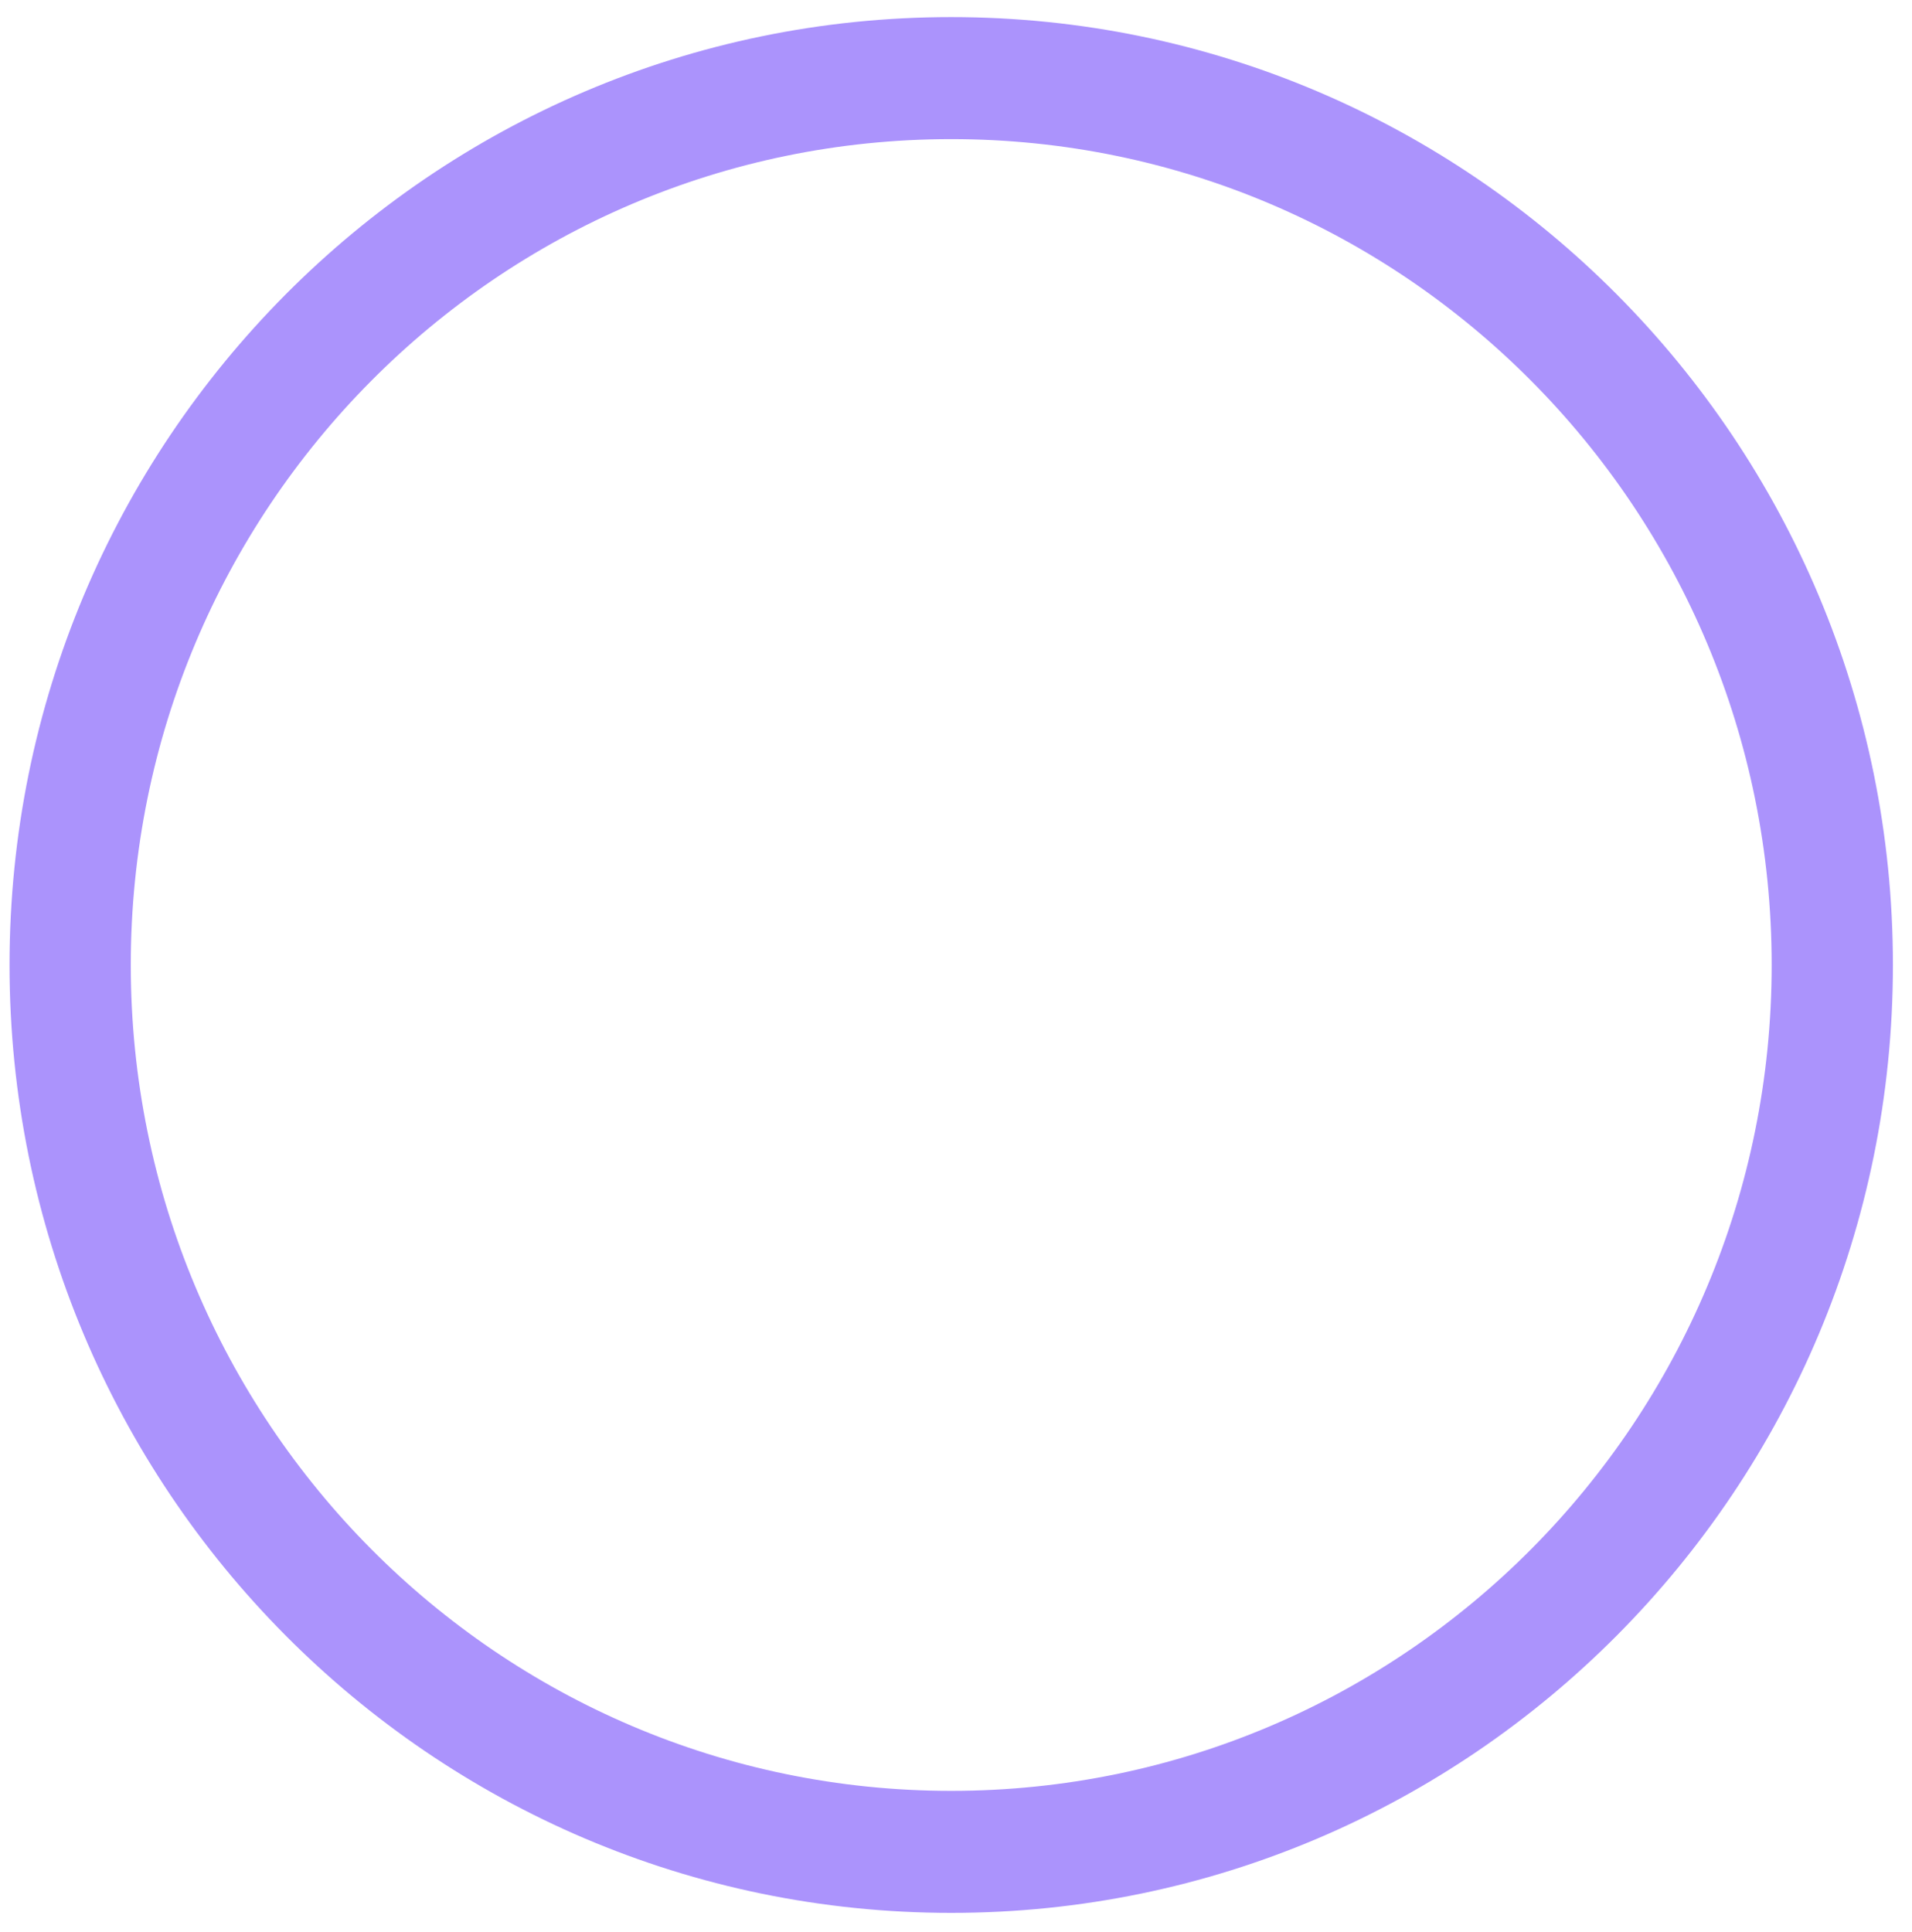
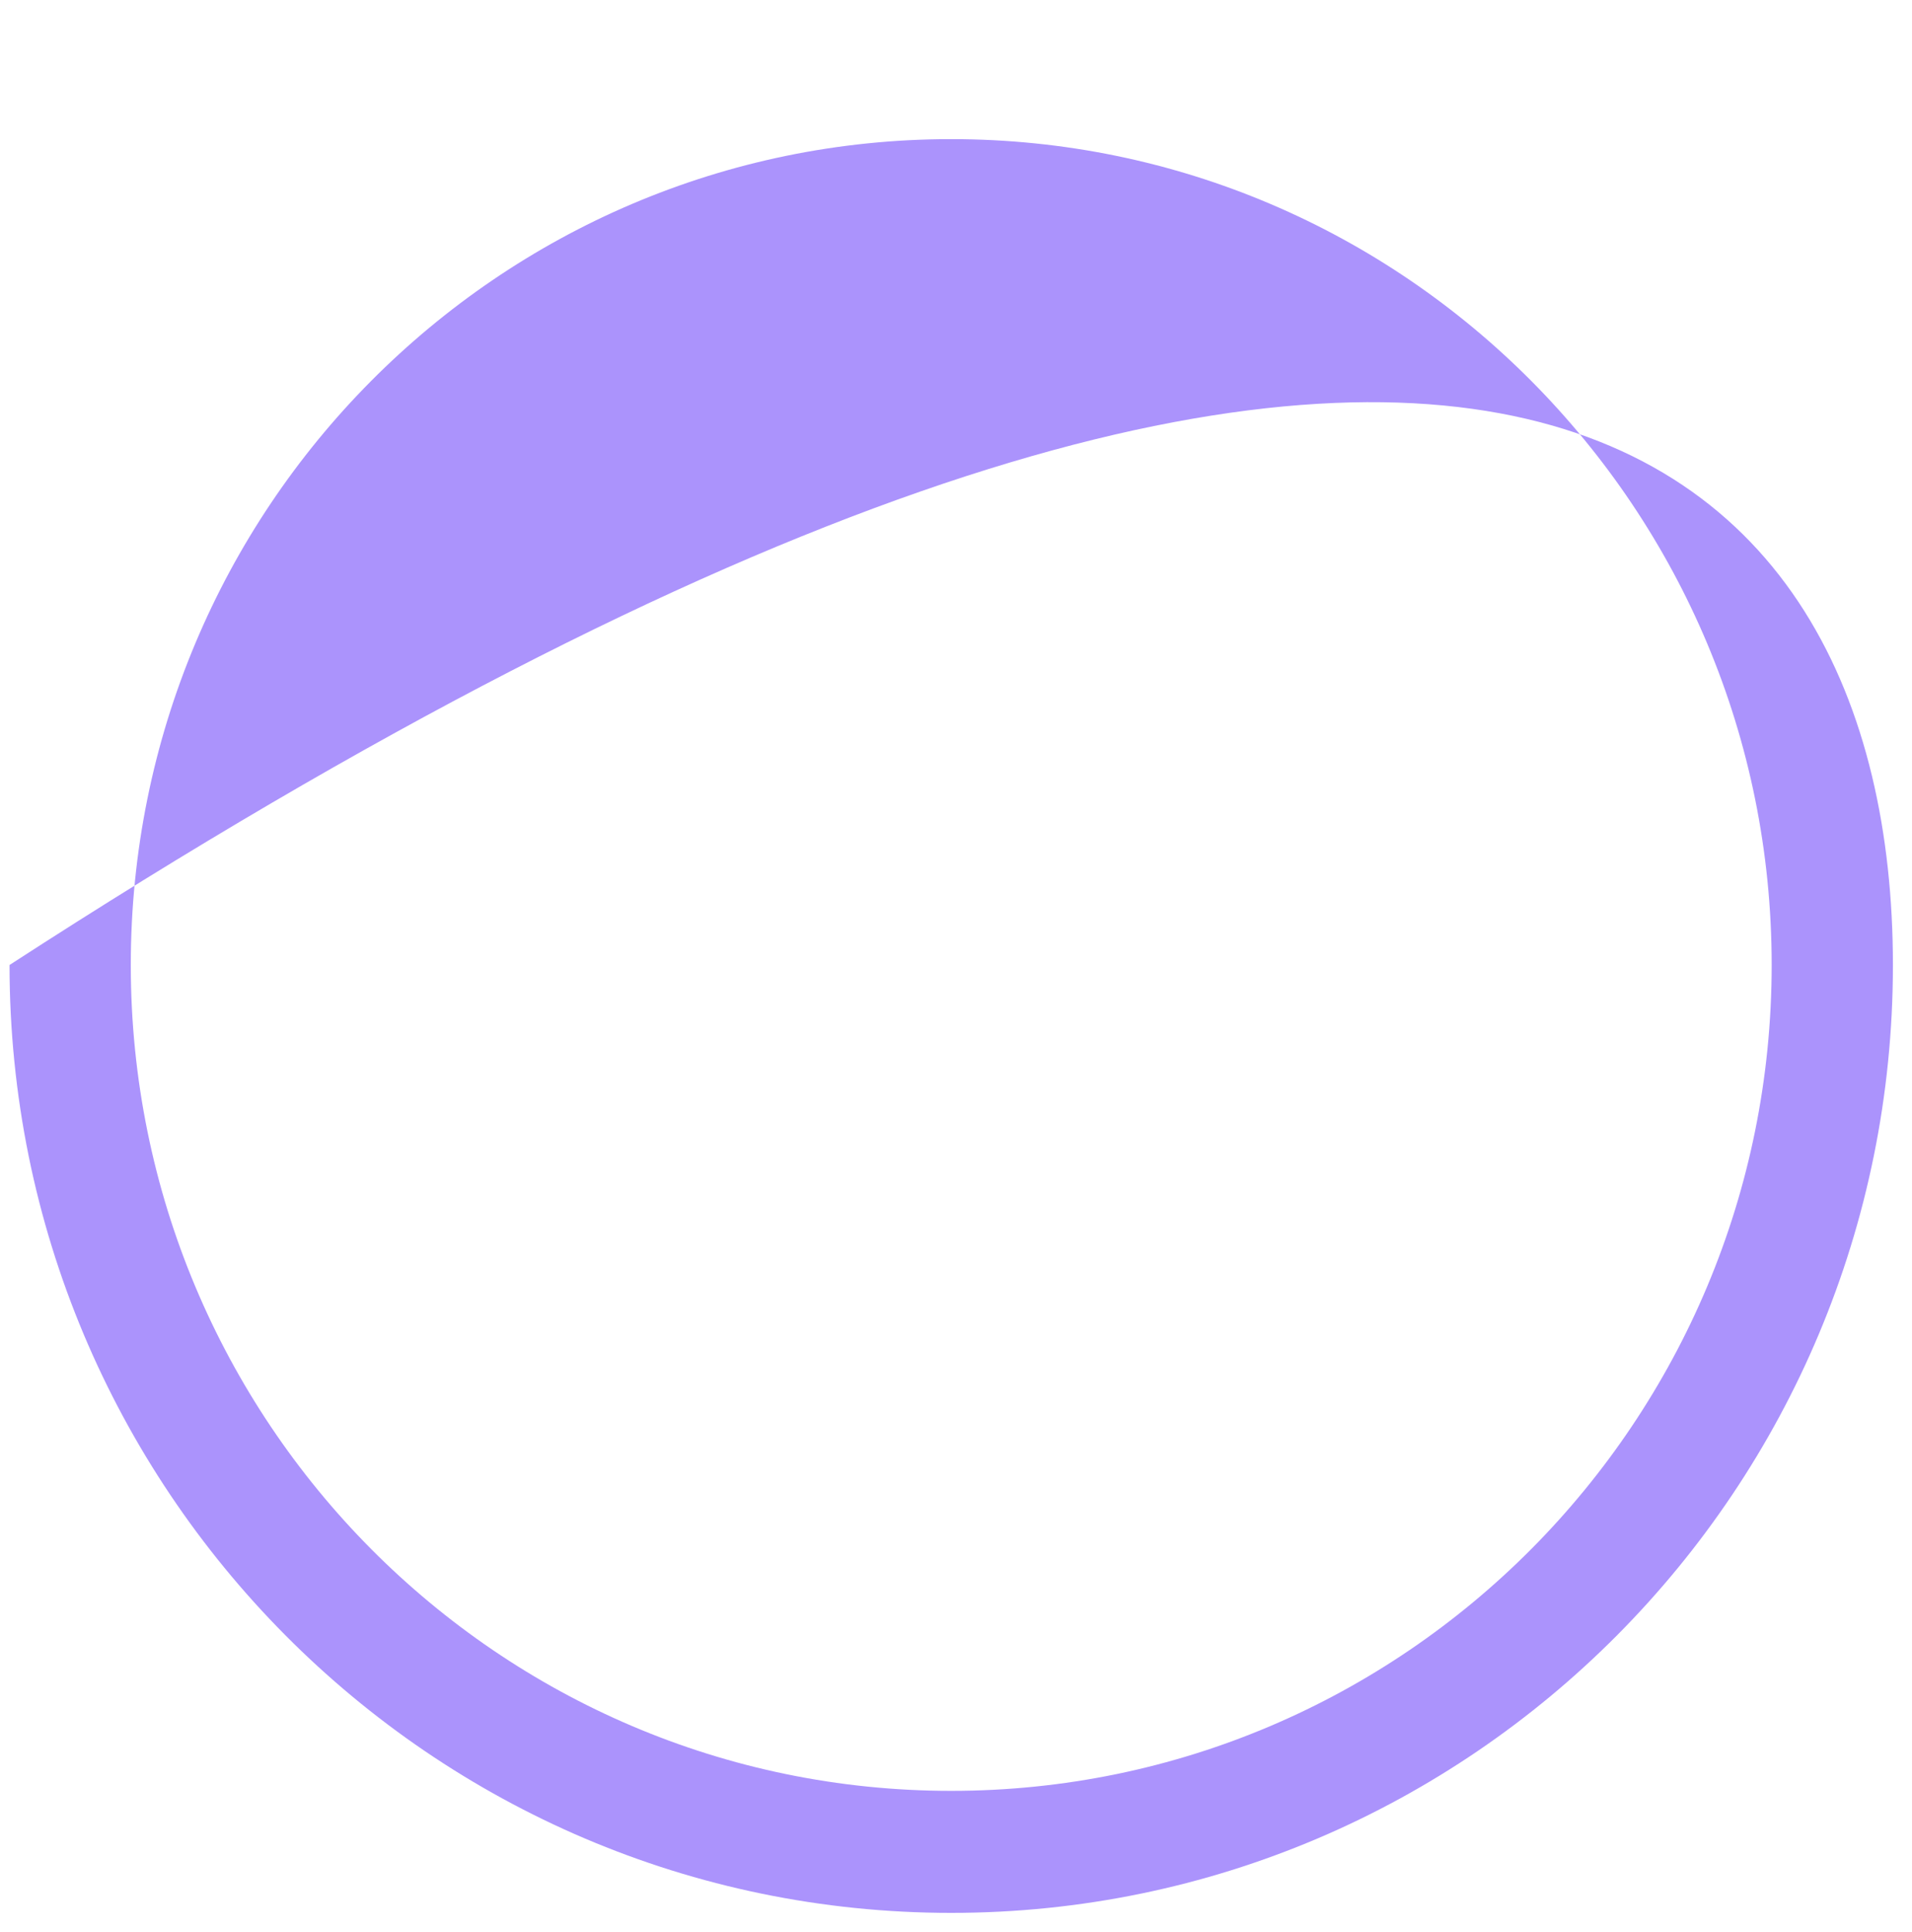
<svg xmlns="http://www.w3.org/2000/svg" width="97" height="98" viewBox="0 0 97 98" fill="none">
-   <path fill-rule="evenodd" clip-rule="evenodd" d="M96.032 48.953C96.032 75.51 74.643 97.039 48.258 97.039C21.873 97.039 0.484 75.51 0.484 48.953C0.484 22.396 21.873 0.867 48.258 0.867C74.643 0.867 96.032 22.396 96.032 48.953ZM48.258 90.849C71.246 90.849 89.881 72.091 89.881 48.953C89.881 25.815 71.246 7.058 48.258 7.058C25.27 7.058 6.635 25.815 6.635 48.953C6.635 72.091 25.27 90.849 48.258 90.849Z" fill="#AB93FC" />
+   <path fill-rule="evenodd" clip-rule="evenodd" d="M96.032 48.953C96.032 75.51 74.643 97.039 48.258 97.039C21.873 97.039 0.484 75.51 0.484 48.953C74.643 0.867 96.032 22.396 96.032 48.953ZM48.258 90.849C71.246 90.849 89.881 72.091 89.881 48.953C89.881 25.815 71.246 7.058 48.258 7.058C25.27 7.058 6.635 25.815 6.635 48.953C6.635 72.091 25.27 90.849 48.258 90.849Z" fill="#AB93FC" />
</svg>